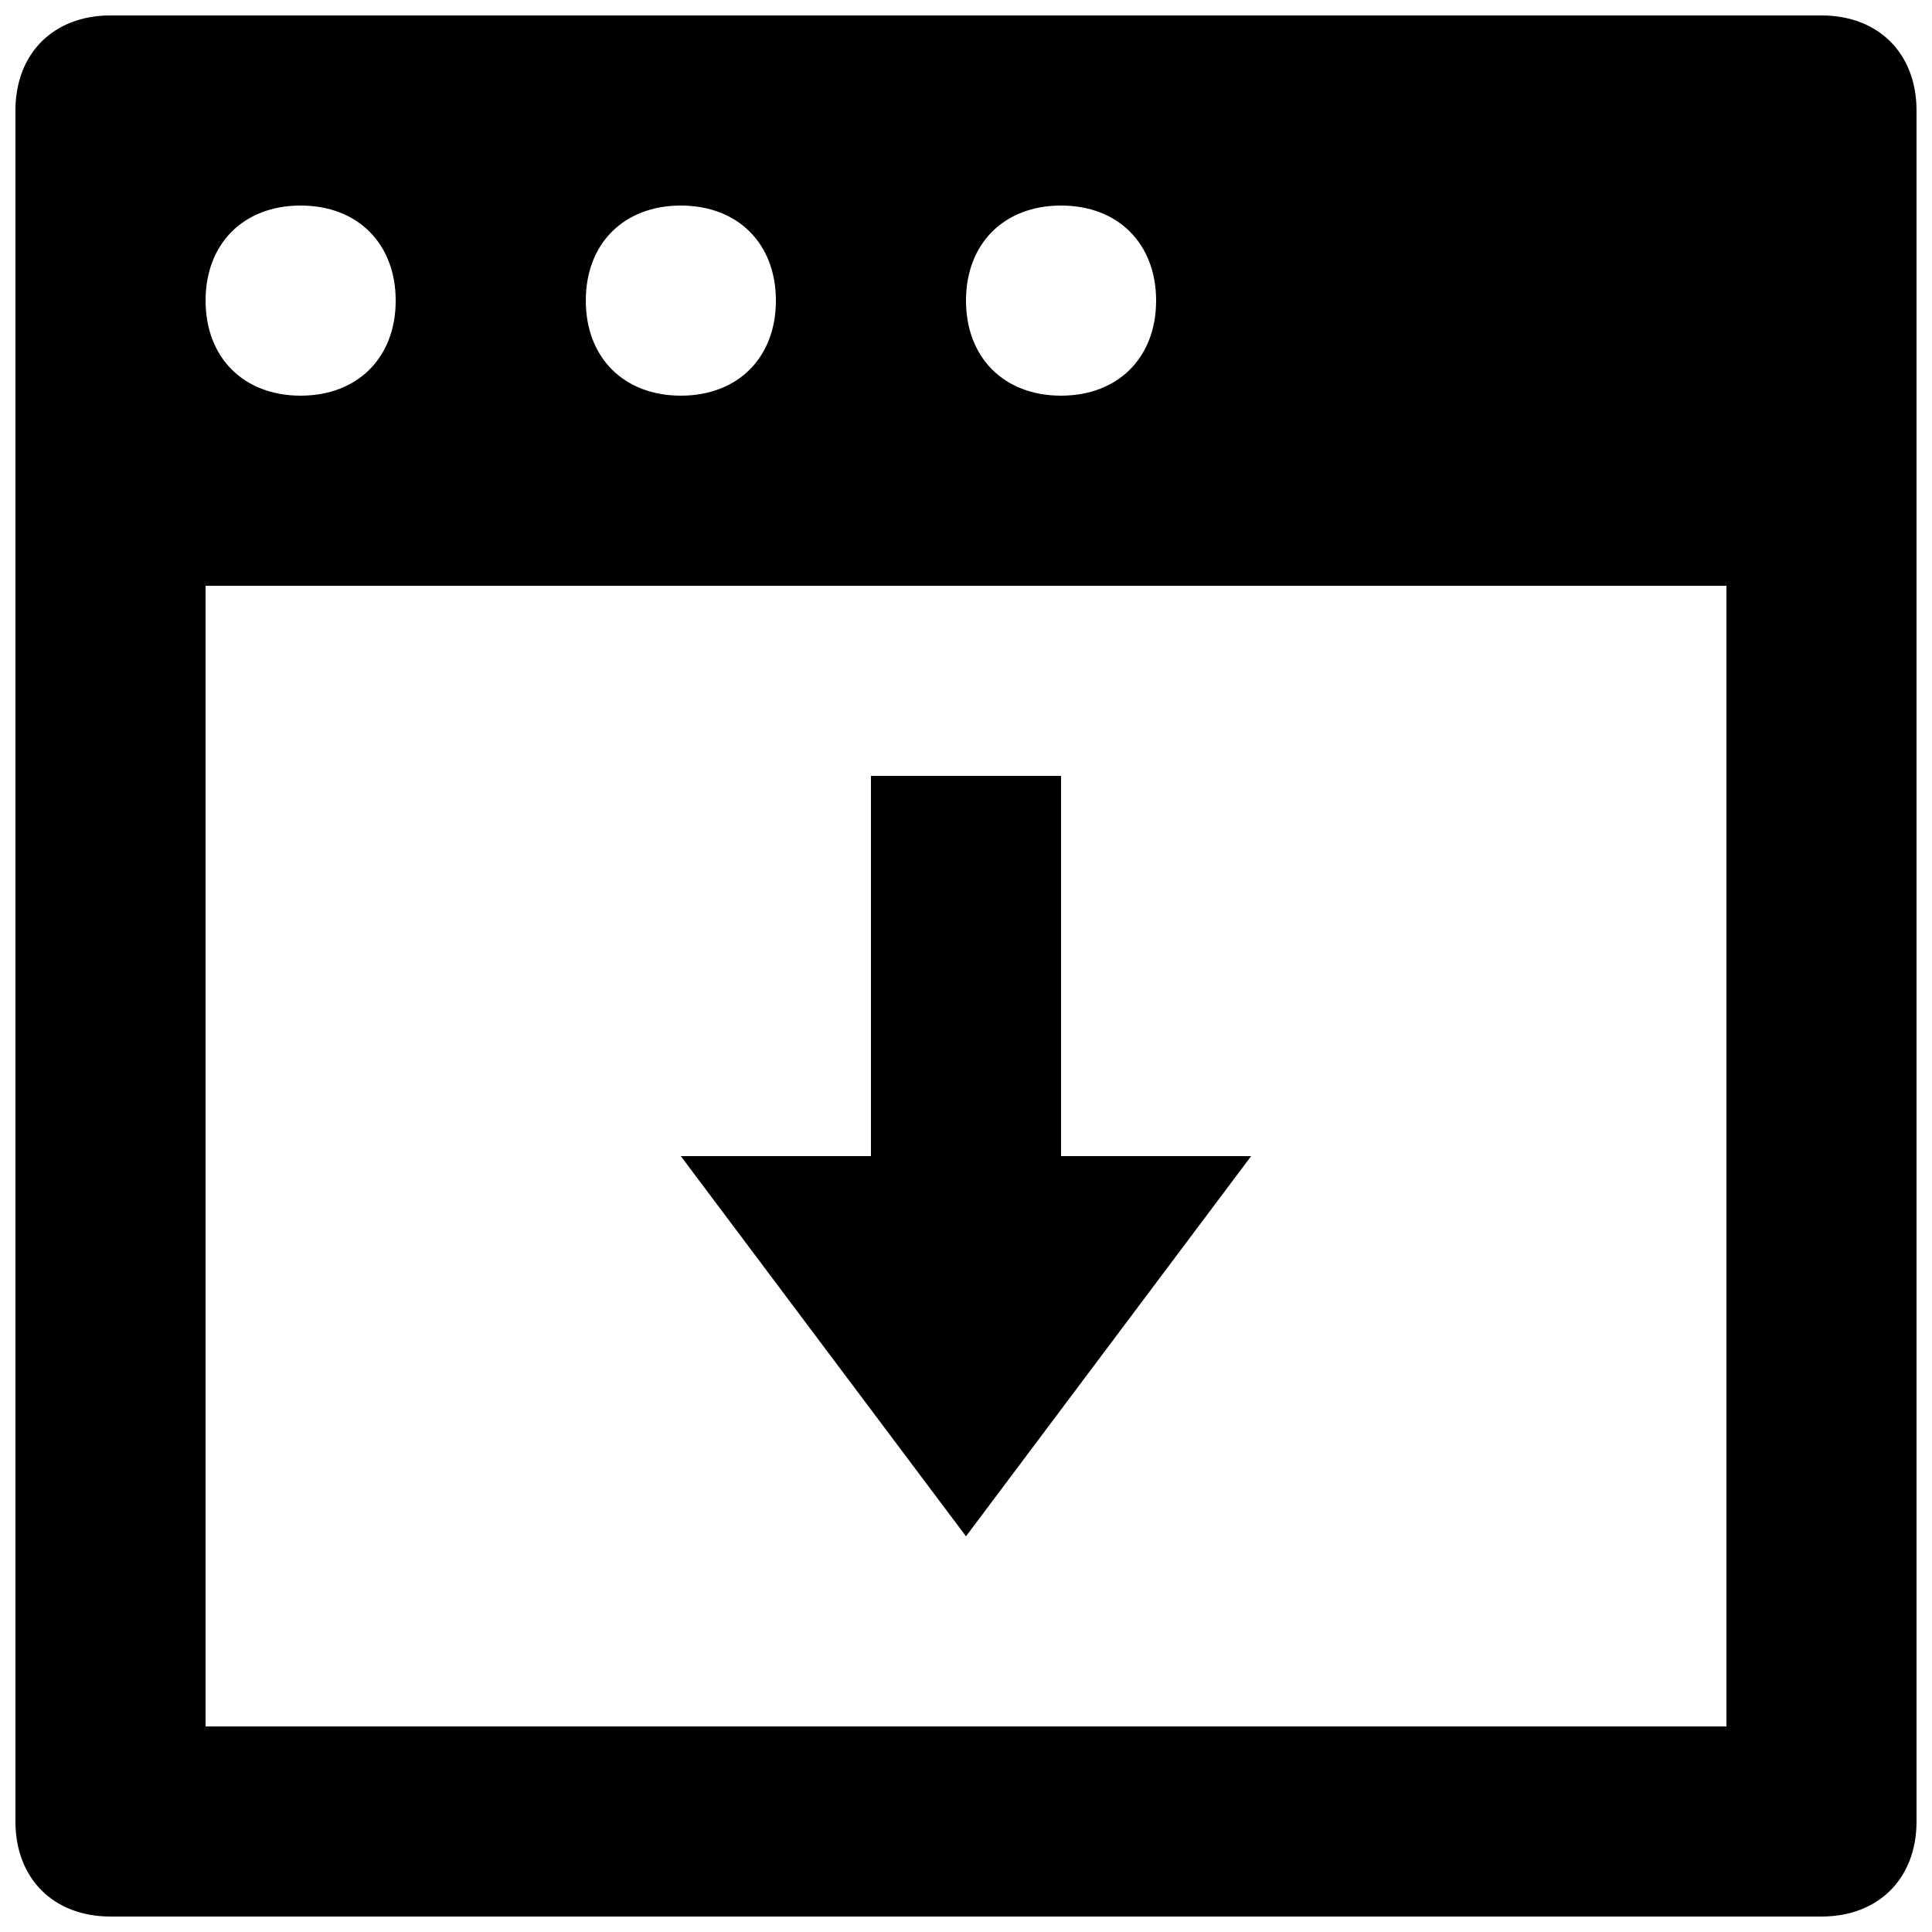
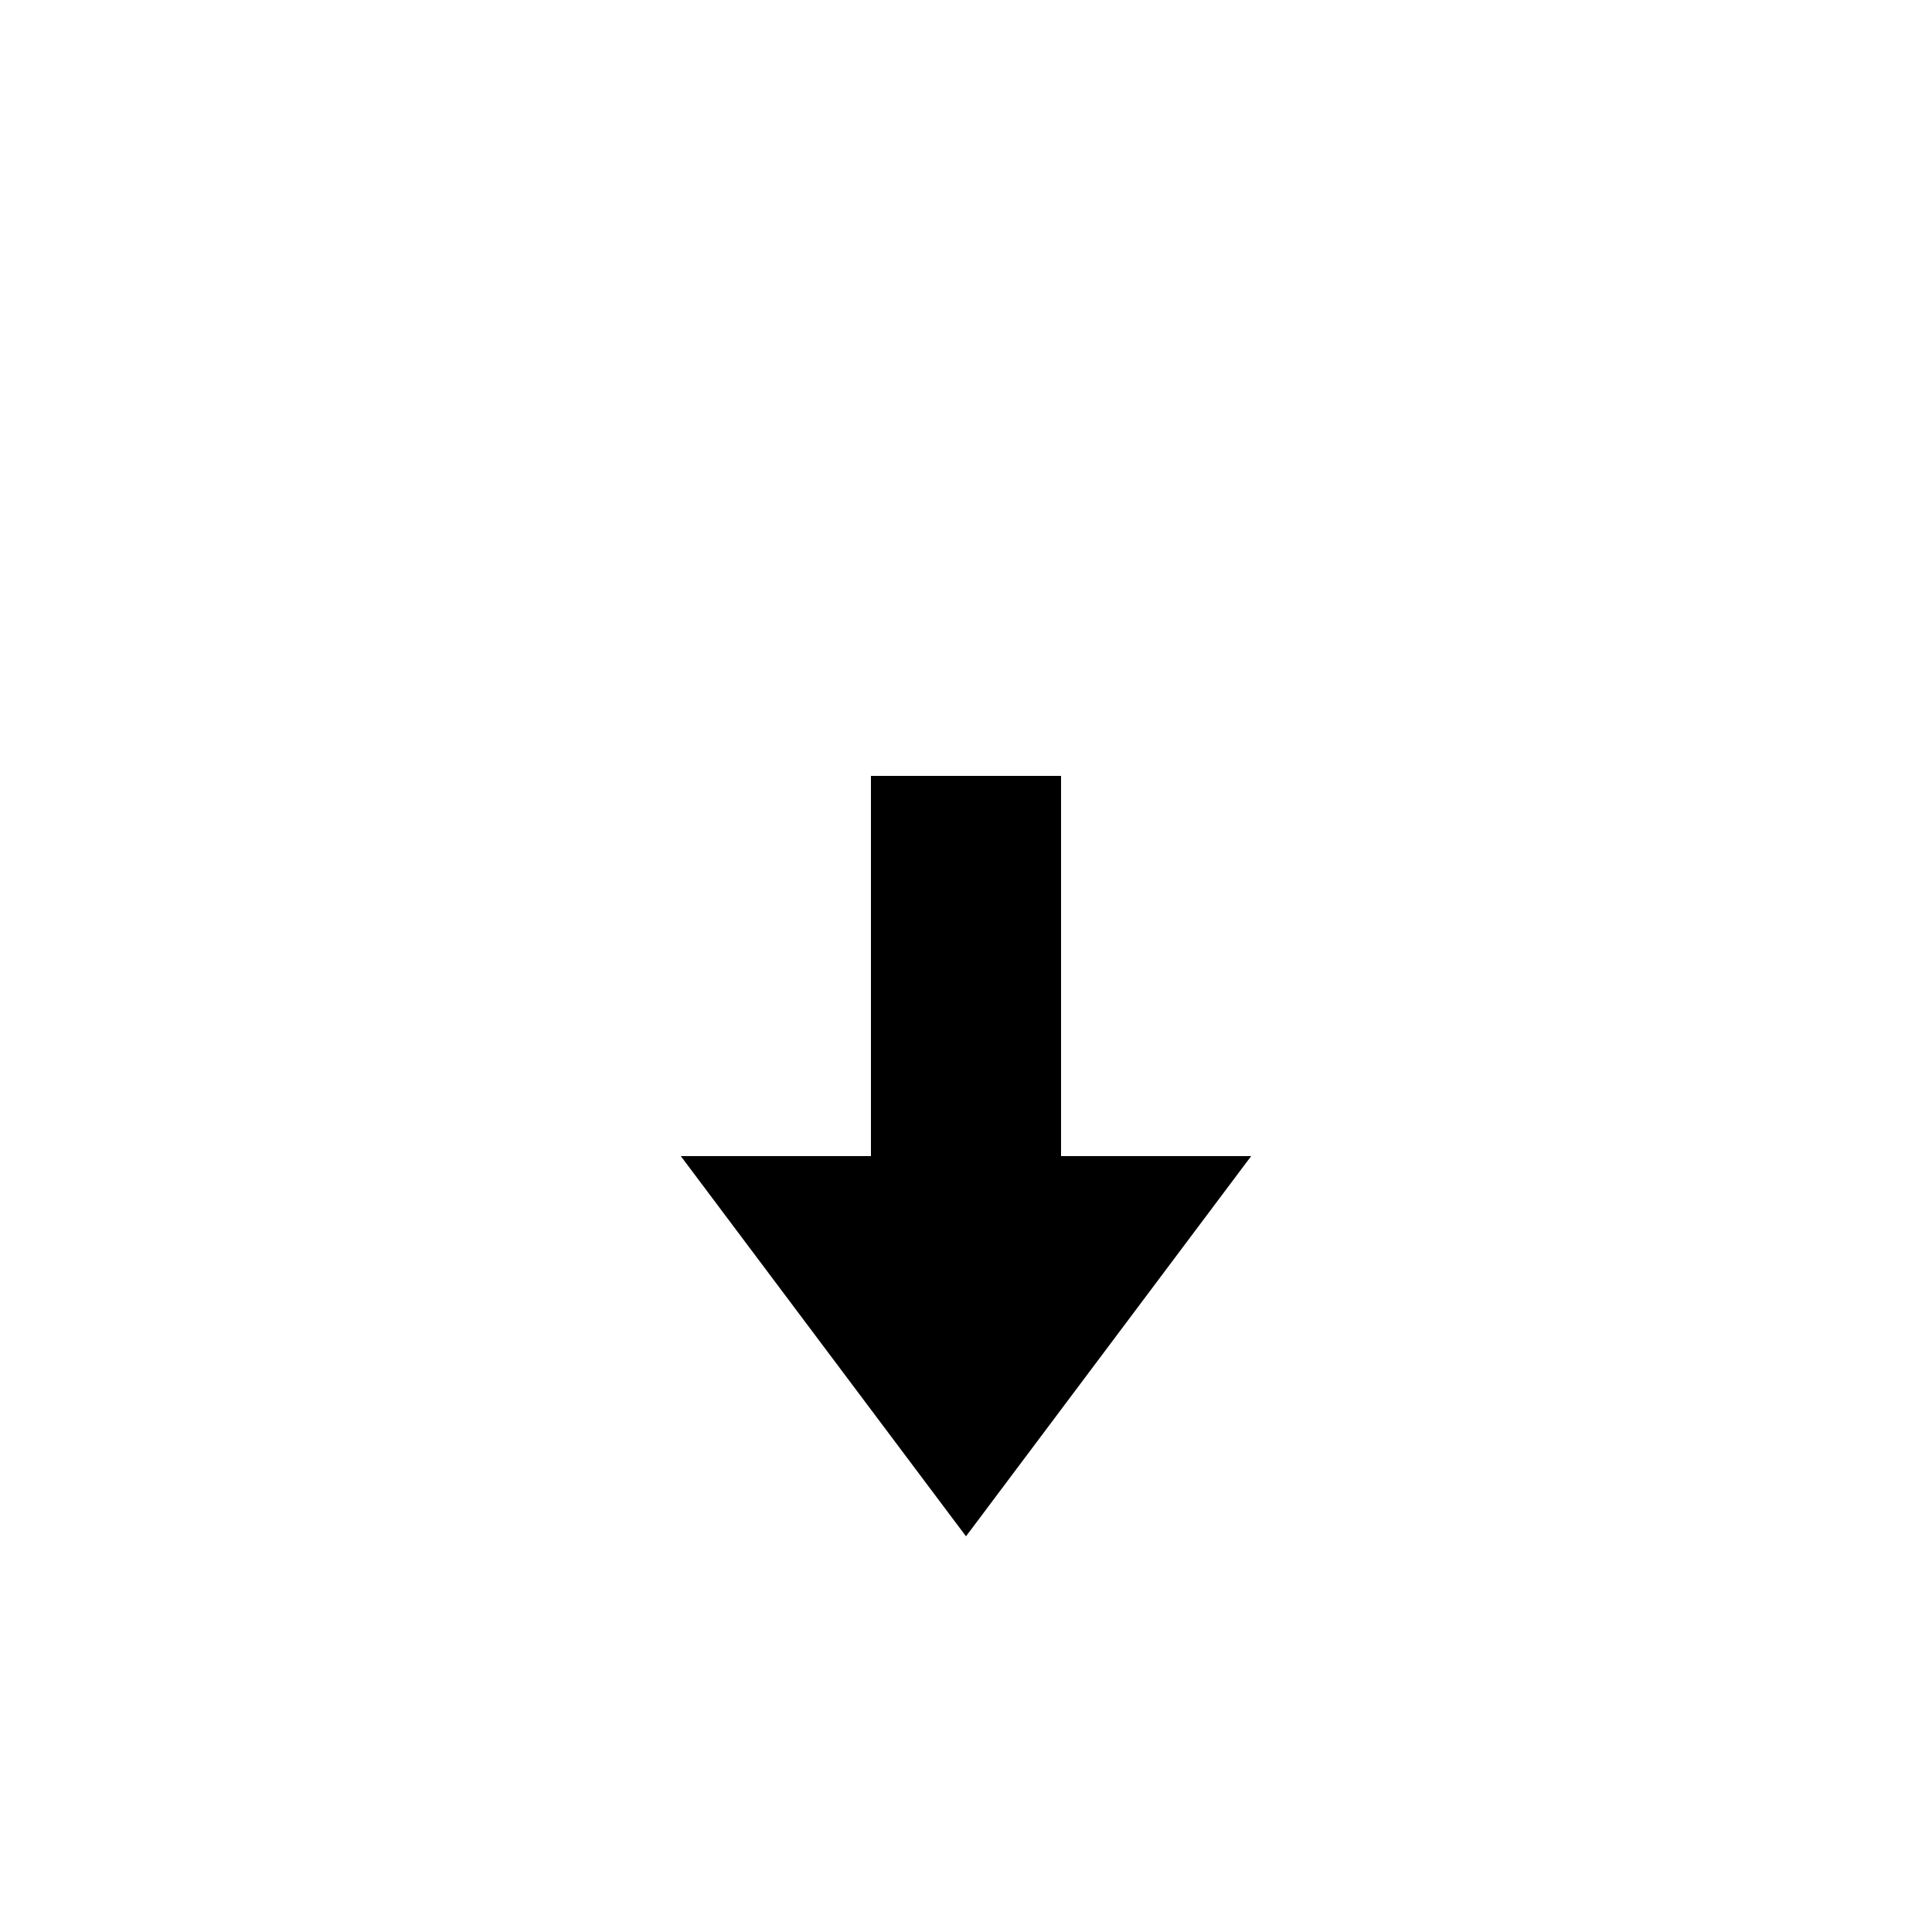
<svg xmlns="http://www.w3.org/2000/svg" width="800px" height="800px" version="1.1" viewBox="144 144 512 512">
  <defs>
    <clipPath id="a">
      <path d="m148.09 148.09h503.81v503.81h-503.81z" />
    </clipPath>
  </defs>
  <path d="m475.57 450.38h-50.383v-100.76h-50.379v100.76h-50.383l75.574 100.76z" />
  <g clip-path="url(#a)">
-     <path d="m626.71 148.09h-453.43c-15.113 0-25.191 10.078-25.191 25.191v453.43c0 15.113 10.078 25.191 25.191 25.191h453.43c15.113 0 25.191-10.078 25.191-25.191l-0.004-453.43c0-15.113-10.074-25.191-25.191-25.191zm-201.52 50.383c15.113 0 25.191 10.078 25.191 25.191s-10.078 25.191-25.191 25.191-25.191-10.078-25.191-25.191c0.004-15.117 10.078-25.191 25.191-25.191zm-100.76 0c15.113 0 25.191 10.078 25.191 25.191s-10.078 25.191-25.191 25.191c-15.113-0.004-25.188-10.078-25.188-25.195 0-15.113 10.074-25.188 25.188-25.188zm-100.76 0c15.113 0 25.191 10.078 25.191 25.191s-10.078 25.191-25.191 25.191c-15.113-0.004-25.188-10.078-25.188-25.195 0-15.113 10.074-25.188 25.188-25.188zm377.86 403.05h-403.05v-302.29h403.05z" />
-   </g>
+     </g>
</svg>